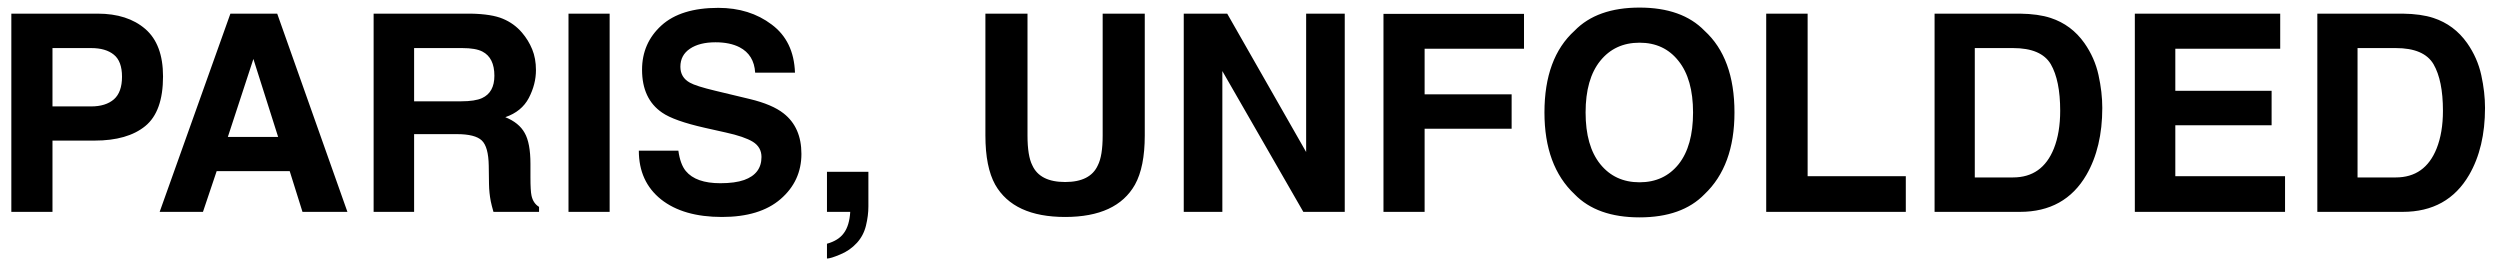
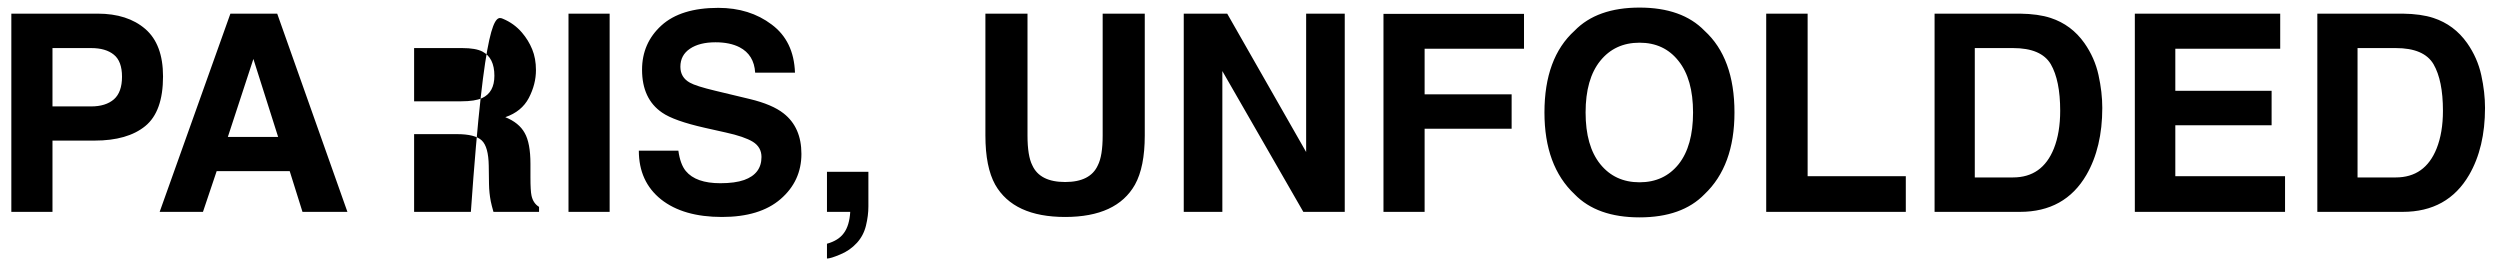
<svg xmlns="http://www.w3.org/2000/svg" width="118" height="13" viewBox="0 0 118 13" fill="none">
-   <path d="M4.464 6.636H2.477V10H0.535V0.644H4.61C5.549 0.644 6.298 0.885 6.857 1.367C7.416 1.85 7.695 2.597 7.695 3.608C7.695 4.712 7.416 5.493 6.857 5.95C6.298 6.407 5.501 6.636 4.464 6.636ZM5.378 4.687C5.632 4.463 5.759 4.107 5.759 3.621C5.759 3.134 5.63 2.787 5.372 2.58C5.118 2.372 4.76 2.269 4.299 2.269H2.477V5.023H4.299C4.76 5.023 5.12 4.911 5.378 4.687ZM13.674 8.077H10.227L9.58 10H7.536L10.875 0.644H13.084L16.398 10H14.277L13.674 8.077ZM13.128 6.464L11.96 2.783L10.754 6.464H13.128ZM21.564 6.331H19.546V10H17.635V0.644H22.225C22.881 0.656 23.384 0.737 23.735 0.885C24.091 1.033 24.391 1.251 24.637 1.539C24.84 1.776 25.001 2.038 25.119 2.326C25.238 2.613 25.297 2.941 25.297 3.31C25.297 3.754 25.185 4.192 24.96 4.624C24.736 5.051 24.366 5.354 23.85 5.531C24.281 5.705 24.586 5.952 24.764 6.274C24.946 6.591 25.037 7.078 25.037 7.734V8.362C25.037 8.79 25.053 9.08 25.087 9.232C25.138 9.473 25.257 9.651 25.443 9.765V10H23.291C23.232 9.793 23.189 9.625 23.164 9.499C23.113 9.236 23.086 8.967 23.081 8.692L23.069 7.823C23.06 7.226 22.95 6.828 22.739 6.629C22.531 6.431 22.14 6.331 21.564 6.331ZM22.752 4.63C23.141 4.452 23.335 4.101 23.335 3.576C23.335 3.009 23.147 2.628 22.77 2.434C22.559 2.324 22.241 2.269 21.818 2.269H19.546V4.782H21.761C22.201 4.782 22.531 4.731 22.752 4.63ZM26.833 0.644H28.775V10H26.833V0.644ZM33.999 8.648C34.461 8.648 34.835 8.597 35.123 8.496C35.669 8.301 35.942 7.939 35.942 7.41C35.942 7.101 35.806 6.862 35.536 6.693C35.265 6.528 34.84 6.382 34.26 6.255L33.27 6.033C32.296 5.813 31.623 5.574 31.251 5.315C30.62 4.884 30.305 4.209 30.305 3.291C30.305 2.453 30.61 1.757 31.219 1.202C31.829 0.648 32.724 0.371 33.904 0.371C34.89 0.371 35.73 0.633 36.424 1.158C37.123 1.678 37.489 2.436 37.523 3.43H35.644C35.61 2.867 35.364 2.467 34.907 2.23C34.602 2.074 34.224 1.996 33.771 1.996C33.267 1.996 32.865 2.097 32.565 2.3C32.264 2.503 32.114 2.787 32.114 3.151C32.114 3.485 32.262 3.735 32.559 3.9C32.749 4.01 33.155 4.139 33.777 4.287L35.39 4.674C36.096 4.844 36.63 5.07 36.989 5.354C37.548 5.794 37.827 6.431 37.827 7.264C37.827 8.119 37.499 8.83 36.843 9.397C36.192 9.96 35.269 10.241 34.076 10.241C32.857 10.241 31.898 9.964 31.2 9.41C30.502 8.851 30.153 8.085 30.153 7.112H32.019C32.078 7.539 32.195 7.859 32.368 8.07C32.685 8.455 33.229 8.648 33.999 8.648ZM40.874 10.648C40.798 10.961 40.656 11.231 40.449 11.46C40.224 11.705 39.96 11.889 39.655 12.012C39.355 12.139 39.148 12.203 39.033 12.203V11.504C39.397 11.403 39.664 11.234 39.833 10.997C40.007 10.76 40.106 10.427 40.131 10H39.033V8.108H40.988V9.746C40.988 10.034 40.95 10.334 40.874 10.648ZM52.046 6.395V0.644H54.033V6.395C54.033 7.389 53.878 8.163 53.569 8.718C52.994 9.733 51.896 10.241 50.275 10.241C48.654 10.241 47.554 9.733 46.974 8.718C46.665 8.163 46.511 7.389 46.511 6.395V0.644H48.498V6.395C48.498 7.038 48.574 7.507 48.726 7.804C48.963 8.328 49.479 8.591 50.275 8.591C51.066 8.591 51.58 8.328 51.817 7.804C51.97 7.507 52.046 7.038 52.046 6.395ZM63.472 10H61.517L57.695 3.354V10H55.873V0.644H57.924L61.65 7.175V0.644H63.472V10ZM71.933 2.3H67.242V4.452H71.349V6.077H67.242V10H65.3V0.656H71.933V2.3ZM77.386 10.26C76.049 10.26 75.026 9.896 74.32 9.168C73.372 8.276 72.898 6.989 72.898 5.309C72.898 3.595 73.372 2.309 74.32 1.45C75.026 0.722 76.049 0.358 77.386 0.358C78.723 0.358 79.745 0.722 80.452 1.45C81.395 2.309 81.867 3.595 81.867 5.309C81.867 6.989 81.395 8.276 80.452 9.168C79.745 9.896 78.723 10.26 77.386 10.26ZM79.233 7.747C79.686 7.175 79.912 6.363 79.912 5.309C79.912 4.26 79.684 3.449 79.227 2.878C78.774 2.302 78.16 2.015 77.386 2.015C76.611 2.015 75.993 2.3 75.532 2.872C75.071 3.443 74.84 4.255 74.84 5.309C74.84 6.363 75.071 7.175 75.532 7.747C75.993 8.318 76.611 8.604 77.386 8.604C78.16 8.604 78.776 8.318 79.233 7.747ZM83.365 0.644H85.32V8.318H89.954V10H83.365V0.644ZM95.343 10H91.312V0.644H95.343C95.923 0.652 96.405 0.72 96.79 0.847C97.447 1.062 97.978 1.458 98.384 2.034C98.71 2.499 98.932 3.003 99.05 3.544C99.169 4.086 99.228 4.602 99.228 5.093C99.228 6.337 98.978 7.391 98.479 8.254C97.802 9.418 96.757 10 95.343 10ZM96.797 3.03C96.496 2.522 95.902 2.269 95.013 2.269H93.21V8.375H95.013C95.936 8.375 96.579 7.92 96.943 7.01C97.142 6.511 97.241 5.916 97.241 5.227C97.241 4.274 97.093 3.542 96.797 3.03ZM107.22 5.912H102.675V8.318H107.854V10H100.764V0.644H107.626V2.3H102.675V4.287H107.22V5.912ZM113.409 10H109.378V0.644H113.409C113.988 0.652 114.471 0.72 114.856 0.847C115.512 1.062 116.043 1.458 116.449 2.034C116.775 2.499 116.997 3.003 117.116 3.544C117.234 4.086 117.293 4.602 117.293 5.093C117.293 6.337 117.044 7.391 116.544 8.254C115.867 9.418 114.822 10 113.409 10ZM114.862 3.03C114.562 2.522 113.967 2.269 113.079 2.269H111.276V8.375H113.079C114.001 8.375 114.644 7.92 115.008 7.01C115.207 6.511 115.307 5.916 115.307 5.227C115.307 4.274 115.159 3.542 114.862 3.03Z" fill="black" />
+   <path d="M4.464 6.636H2.477V10H0.535V0.644H4.61C5.549 0.644 6.298 0.885 6.857 1.367C7.416 1.85 7.695 2.597 7.695 3.608C7.695 4.712 7.416 5.493 6.857 5.95C6.298 6.407 5.501 6.636 4.464 6.636ZM5.378 4.687C5.632 4.463 5.759 4.107 5.759 3.621C5.759 3.134 5.63 2.787 5.372 2.58C5.118 2.372 4.76 2.269 4.299 2.269H2.477V5.023H4.299C4.76 5.023 5.12 4.911 5.378 4.687ZM13.674 8.077H10.227L9.58 10H7.536L10.875 0.644H13.084L16.398 10H14.277L13.674 8.077ZM13.128 6.464L11.96 2.783L10.754 6.464H13.128ZM21.564 6.331H19.546V10H17.635H22.225C22.881 0.656 23.384 0.737 23.735 0.885C24.091 1.033 24.391 1.251 24.637 1.539C24.84 1.776 25.001 2.038 25.119 2.326C25.238 2.613 25.297 2.941 25.297 3.31C25.297 3.754 25.185 4.192 24.96 4.624C24.736 5.051 24.366 5.354 23.85 5.531C24.281 5.705 24.586 5.952 24.764 6.274C24.946 6.591 25.037 7.078 25.037 7.734V8.362C25.037 8.79 25.053 9.08 25.087 9.232C25.138 9.473 25.257 9.651 25.443 9.765V10H23.291C23.232 9.793 23.189 9.625 23.164 9.499C23.113 9.236 23.086 8.967 23.081 8.692L23.069 7.823C23.06 7.226 22.95 6.828 22.739 6.629C22.531 6.431 22.14 6.331 21.564 6.331ZM22.752 4.63C23.141 4.452 23.335 4.101 23.335 3.576C23.335 3.009 23.147 2.628 22.77 2.434C22.559 2.324 22.241 2.269 21.818 2.269H19.546V4.782H21.761C22.201 4.782 22.531 4.731 22.752 4.63ZM26.833 0.644H28.775V10H26.833V0.644ZM33.999 8.648C34.461 8.648 34.835 8.597 35.123 8.496C35.669 8.301 35.942 7.939 35.942 7.41C35.942 7.101 35.806 6.862 35.536 6.693C35.265 6.528 34.84 6.382 34.26 6.255L33.27 6.033C32.296 5.813 31.623 5.574 31.251 5.315C30.62 4.884 30.305 4.209 30.305 3.291C30.305 2.453 30.61 1.757 31.219 1.202C31.829 0.648 32.724 0.371 33.904 0.371C34.89 0.371 35.73 0.633 36.424 1.158C37.123 1.678 37.489 2.436 37.523 3.43H35.644C35.61 2.867 35.364 2.467 34.907 2.23C34.602 2.074 34.224 1.996 33.771 1.996C33.267 1.996 32.865 2.097 32.565 2.3C32.264 2.503 32.114 2.787 32.114 3.151C32.114 3.485 32.262 3.735 32.559 3.9C32.749 4.01 33.155 4.139 33.777 4.287L35.39 4.674C36.096 4.844 36.63 5.07 36.989 5.354C37.548 5.794 37.827 6.431 37.827 7.264C37.827 8.119 37.499 8.83 36.843 9.397C36.192 9.96 35.269 10.241 34.076 10.241C32.857 10.241 31.898 9.964 31.2 9.41C30.502 8.851 30.153 8.085 30.153 7.112H32.019C32.078 7.539 32.195 7.859 32.368 8.07C32.685 8.455 33.229 8.648 33.999 8.648ZM40.874 10.648C40.798 10.961 40.656 11.231 40.449 11.46C40.224 11.705 39.96 11.889 39.655 12.012C39.355 12.139 39.148 12.203 39.033 12.203V11.504C39.397 11.403 39.664 11.234 39.833 10.997C40.007 10.76 40.106 10.427 40.131 10H39.033V8.108H40.988V9.746C40.988 10.034 40.95 10.334 40.874 10.648ZM52.046 6.395V0.644H54.033V6.395C54.033 7.389 53.878 8.163 53.569 8.718C52.994 9.733 51.896 10.241 50.275 10.241C48.654 10.241 47.554 9.733 46.974 8.718C46.665 8.163 46.511 7.389 46.511 6.395V0.644H48.498V6.395C48.498 7.038 48.574 7.507 48.726 7.804C48.963 8.328 49.479 8.591 50.275 8.591C51.066 8.591 51.58 8.328 51.817 7.804C51.97 7.507 52.046 7.038 52.046 6.395ZM63.472 10H61.517L57.695 3.354V10H55.873V0.644H57.924L61.65 7.175V0.644H63.472V10ZM71.933 2.3H67.242V4.452H71.349V6.077H67.242V10H65.3V0.656H71.933V2.3ZM77.386 10.26C76.049 10.26 75.026 9.896 74.32 9.168C73.372 8.276 72.898 6.989 72.898 5.309C72.898 3.595 73.372 2.309 74.32 1.45C75.026 0.722 76.049 0.358 77.386 0.358C78.723 0.358 79.745 0.722 80.452 1.45C81.395 2.309 81.867 3.595 81.867 5.309C81.867 6.989 81.395 8.276 80.452 9.168C79.745 9.896 78.723 10.26 77.386 10.26ZM79.233 7.747C79.686 7.175 79.912 6.363 79.912 5.309C79.912 4.26 79.684 3.449 79.227 2.878C78.774 2.302 78.16 2.015 77.386 2.015C76.611 2.015 75.993 2.3 75.532 2.872C75.071 3.443 74.84 4.255 74.84 5.309C74.84 6.363 75.071 7.175 75.532 7.747C75.993 8.318 76.611 8.604 77.386 8.604C78.16 8.604 78.776 8.318 79.233 7.747ZM83.365 0.644H85.32V8.318H89.954V10H83.365V0.644ZM95.343 10H91.312V0.644H95.343C95.923 0.652 96.405 0.72 96.79 0.847C97.447 1.062 97.978 1.458 98.384 2.034C98.71 2.499 98.932 3.003 99.05 3.544C99.169 4.086 99.228 4.602 99.228 5.093C99.228 6.337 98.978 7.391 98.479 8.254C97.802 9.418 96.757 10 95.343 10ZM96.797 3.03C96.496 2.522 95.902 2.269 95.013 2.269H93.21V8.375H95.013C95.936 8.375 96.579 7.92 96.943 7.01C97.142 6.511 97.241 5.916 97.241 5.227C97.241 4.274 97.093 3.542 96.797 3.03ZM107.22 5.912H102.675V8.318H107.854V10H100.764V0.644H107.626V2.3H102.675V4.287H107.22V5.912ZM113.409 10H109.378V0.644H113.409C113.988 0.652 114.471 0.72 114.856 0.847C115.512 1.062 116.043 1.458 116.449 2.034C116.775 2.499 116.997 3.003 117.116 3.544C117.234 4.086 117.293 4.602 117.293 5.093C117.293 6.337 117.044 7.391 116.544 8.254C115.867 9.418 114.822 10 113.409 10ZM114.862 3.03C114.562 2.522 113.967 2.269 113.079 2.269H111.276V8.375H113.079C114.001 8.375 114.644 7.92 115.008 7.01C115.207 6.511 115.307 5.916 115.307 5.227C115.307 4.274 115.159 3.542 114.862 3.03Z" fill="black" />
</svg>